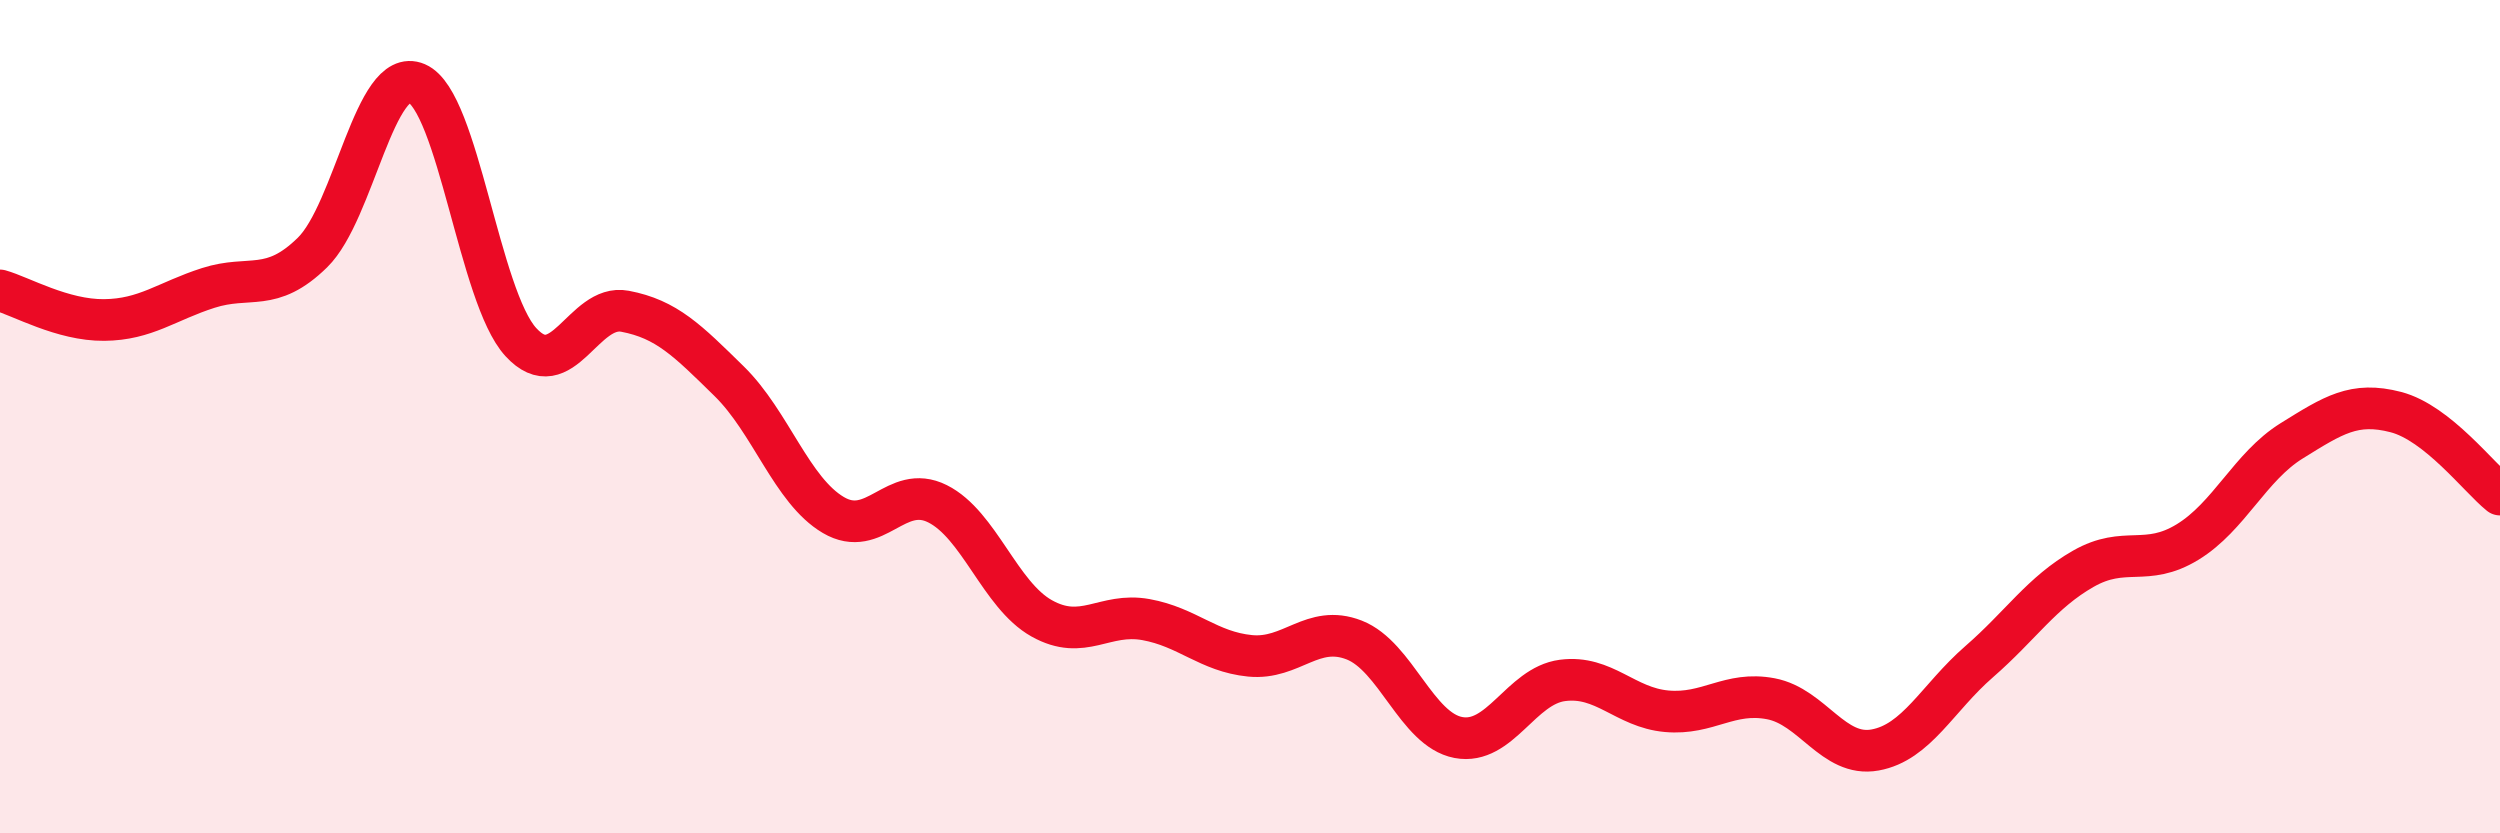
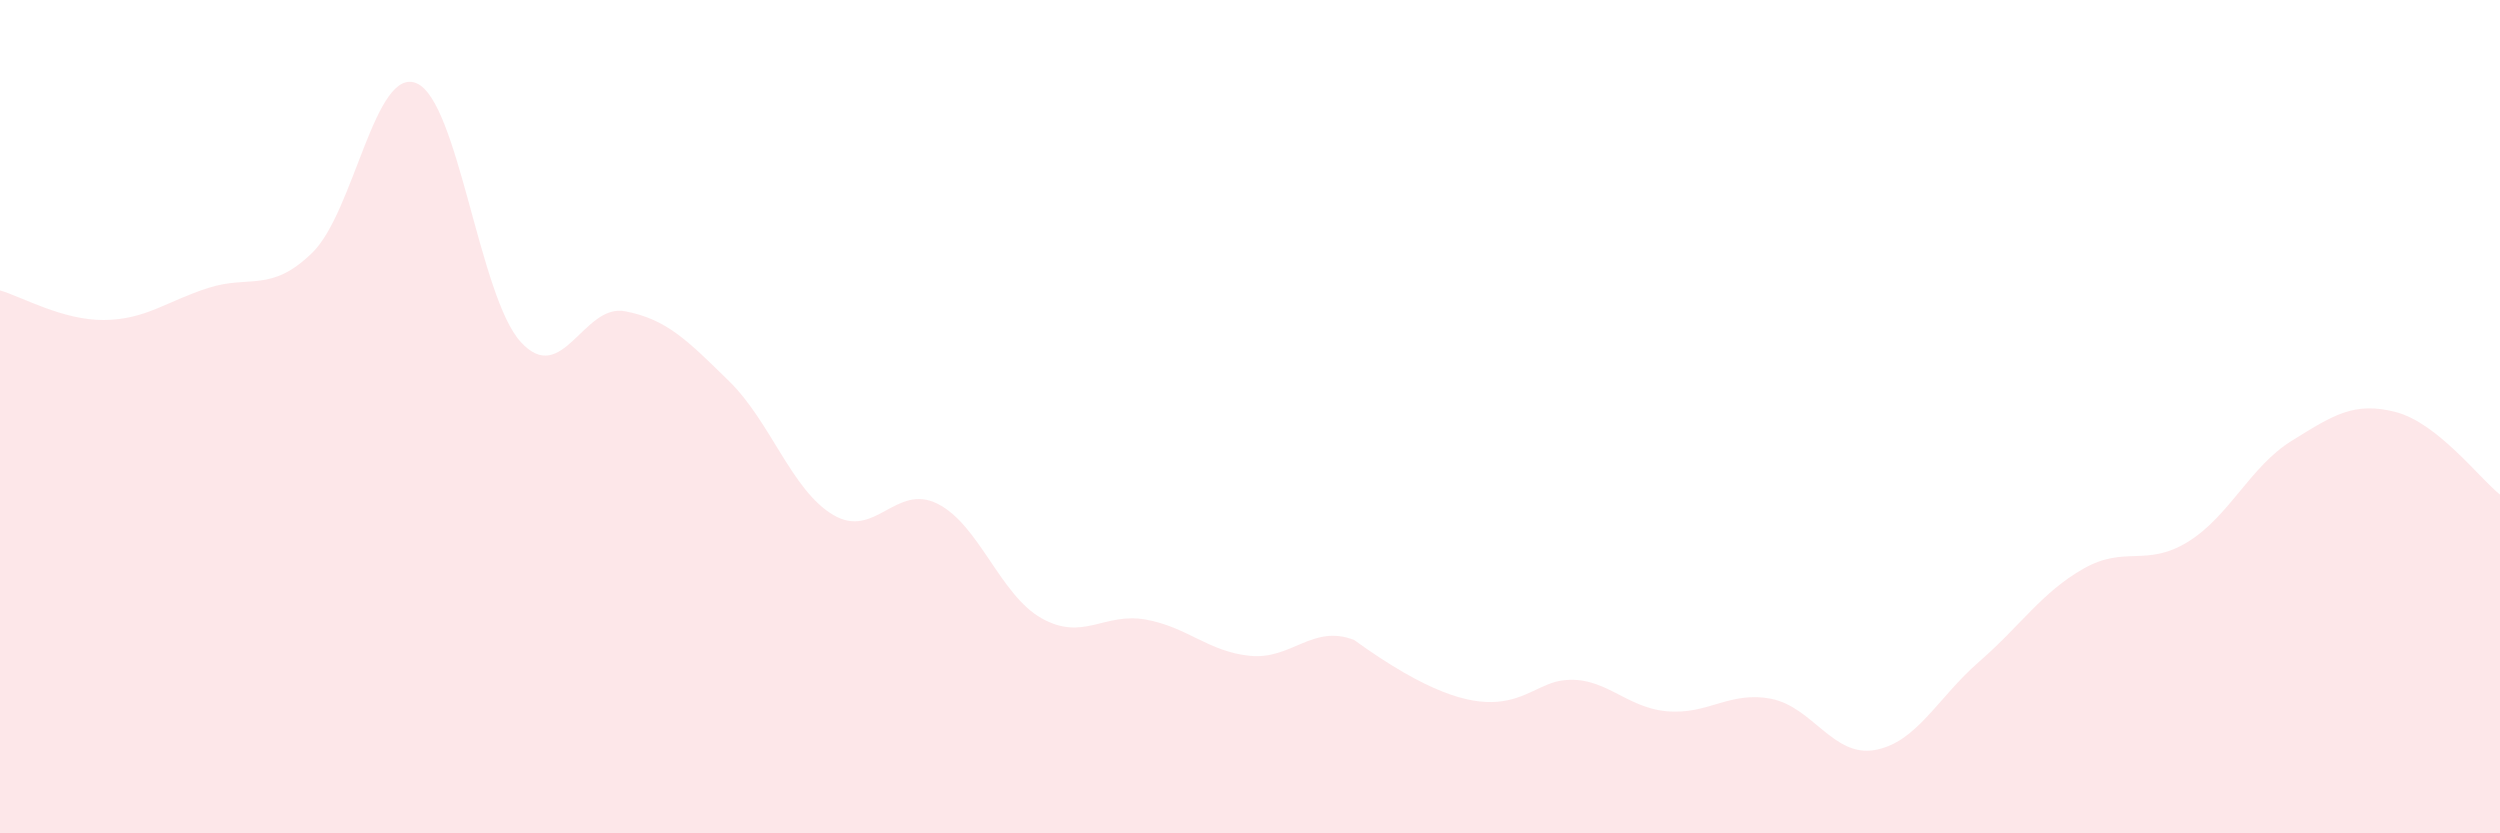
<svg xmlns="http://www.w3.org/2000/svg" width="60" height="20" viewBox="0 0 60 20">
-   <path d="M 0,6.97 C 0.5,7.11 1.5,7.69 2.5,7.68 C 3.5,7.67 4,7.23 5,6.91 C 6,6.59 6.5,7.04 7.5,6.06 C 8.5,5.08 9,1.57 10,2 C 11,2.43 11.5,7.12 12.5,8.21 C 13.5,9.3 14,7.28 15,7.47 C 16,7.66 16.5,8.17 17.5,9.15 C 18.5,10.13 19,11.77 20,12.36 C 21,12.95 21.5,11.59 22.5,12.09 C 23.5,12.59 24,14.28 25,14.84 C 26,15.4 26.5,14.69 27.5,14.87 C 28.5,15.05 29,15.64 30,15.74 C 31,15.84 31.5,14.97 32.5,15.36 C 33.5,15.75 34,17.51 35,17.7 C 36,17.89 36.5,16.46 37.5,16.33 C 38.5,16.2 39,16.98 40,17.07 C 41,17.16 41.5,16.58 42.5,16.77 C 43.5,16.96 44,18.18 45,18 C 46,17.82 46.5,16.75 47.5,15.88 C 48.5,15.01 49,14.22 50,13.65 C 51,13.08 51.5,13.62 52.5,13.01 C 53.5,12.4 54,11.2 55,10.58 C 56,9.96 56.5,9.63 57.5,9.89 C 58.5,10.15 59.5,11.47 60,11.87L60 20L0 20Z" fill="#EB0A25" opacity="0.1" stroke-linecap="round" stroke-linejoin="round" />
-   <path d="M 0,6.97 C 0.5,7.11 1.5,7.69 2.5,7.68 C 3.5,7.67 4,7.23 5,6.91 C 6,6.59 6.5,7.04 7.5,6.06 C 8.5,5.08 9,1.57 10,2 C 11,2.43 11.5,7.12 12.5,8.21 C 13.5,9.3 14,7.28 15,7.47 C 16,7.66 16.5,8.17 17.5,9.15 C 18.5,10.13 19,11.77 20,12.36 C 21,12.95 21.5,11.59 22.5,12.09 C 23.5,12.59 24,14.28 25,14.84 C 26,15.4 26.5,14.69 27.5,14.87 C 28.5,15.05 29,15.64 30,15.74 C 31,15.84 31.5,14.97 32.5,15.36 C 33.5,15.75 34,17.51 35,17.7 C 36,17.89 36.5,16.46 37.5,16.33 C 38.5,16.2 39,16.98 40,17.07 C 41,17.16 41.5,16.58 42.5,16.77 C 43.5,16.96 44,18.18 45,18 C 46,17.82 46.5,16.75 47.5,15.88 C 48.5,15.01 49,14.22 50,13.65 C 51,13.08 51.5,13.62 52.5,13.01 C 53.5,12.4 54,11.2 55,10.58 C 56,9.96 56.5,9.63 57.5,9.89 C 58.5,10.15 59.5,11.47 60,11.87" stroke="#EB0A25" stroke-width="1" fill="none" stroke-linecap="round" stroke-linejoin="round" />
+   <path d="M 0,6.97 C 0.5,7.11 1.5,7.69 2.5,7.68 C 3.5,7.67 4,7.23 5,6.91 C 6,6.59 6.5,7.04 7.5,6.06 C 8.5,5.08 9,1.57 10,2 C 11,2.43 11.5,7.12 12.5,8.21 C 13.5,9.3 14,7.28 15,7.47 C 16,7.66 16.5,8.17 17.5,9.15 C 18.5,10.13 19,11.77 20,12.36 C 21,12.95 21.5,11.59 22.5,12.09 C 23.5,12.59 24,14.28 25,14.84 C 26,15.4 26.5,14.69 27.5,14.87 C 28.5,15.05 29,15.64 30,15.74 C 31,15.84 31.5,14.97 32.5,15.36 C 36,17.89 36.5,16.46 37.5,16.33 C 38.5,16.2 39,16.98 40,17.07 C 41,17.16 41.5,16.58 42.5,16.77 C 43.5,16.96 44,18.18 45,18 C 46,17.82 46.5,16.75 47.5,15.88 C 48.5,15.01 49,14.22 50,13.65 C 51,13.08 51.5,13.62 52.5,13.01 C 53.5,12.4 54,11.2 55,10.58 C 56,9.96 56.5,9.63 57.5,9.89 C 58.5,10.15 59.5,11.47 60,11.87L60 20L0 20Z" fill="#EB0A25" opacity="0.1" stroke-linecap="round" stroke-linejoin="round" />
</svg>